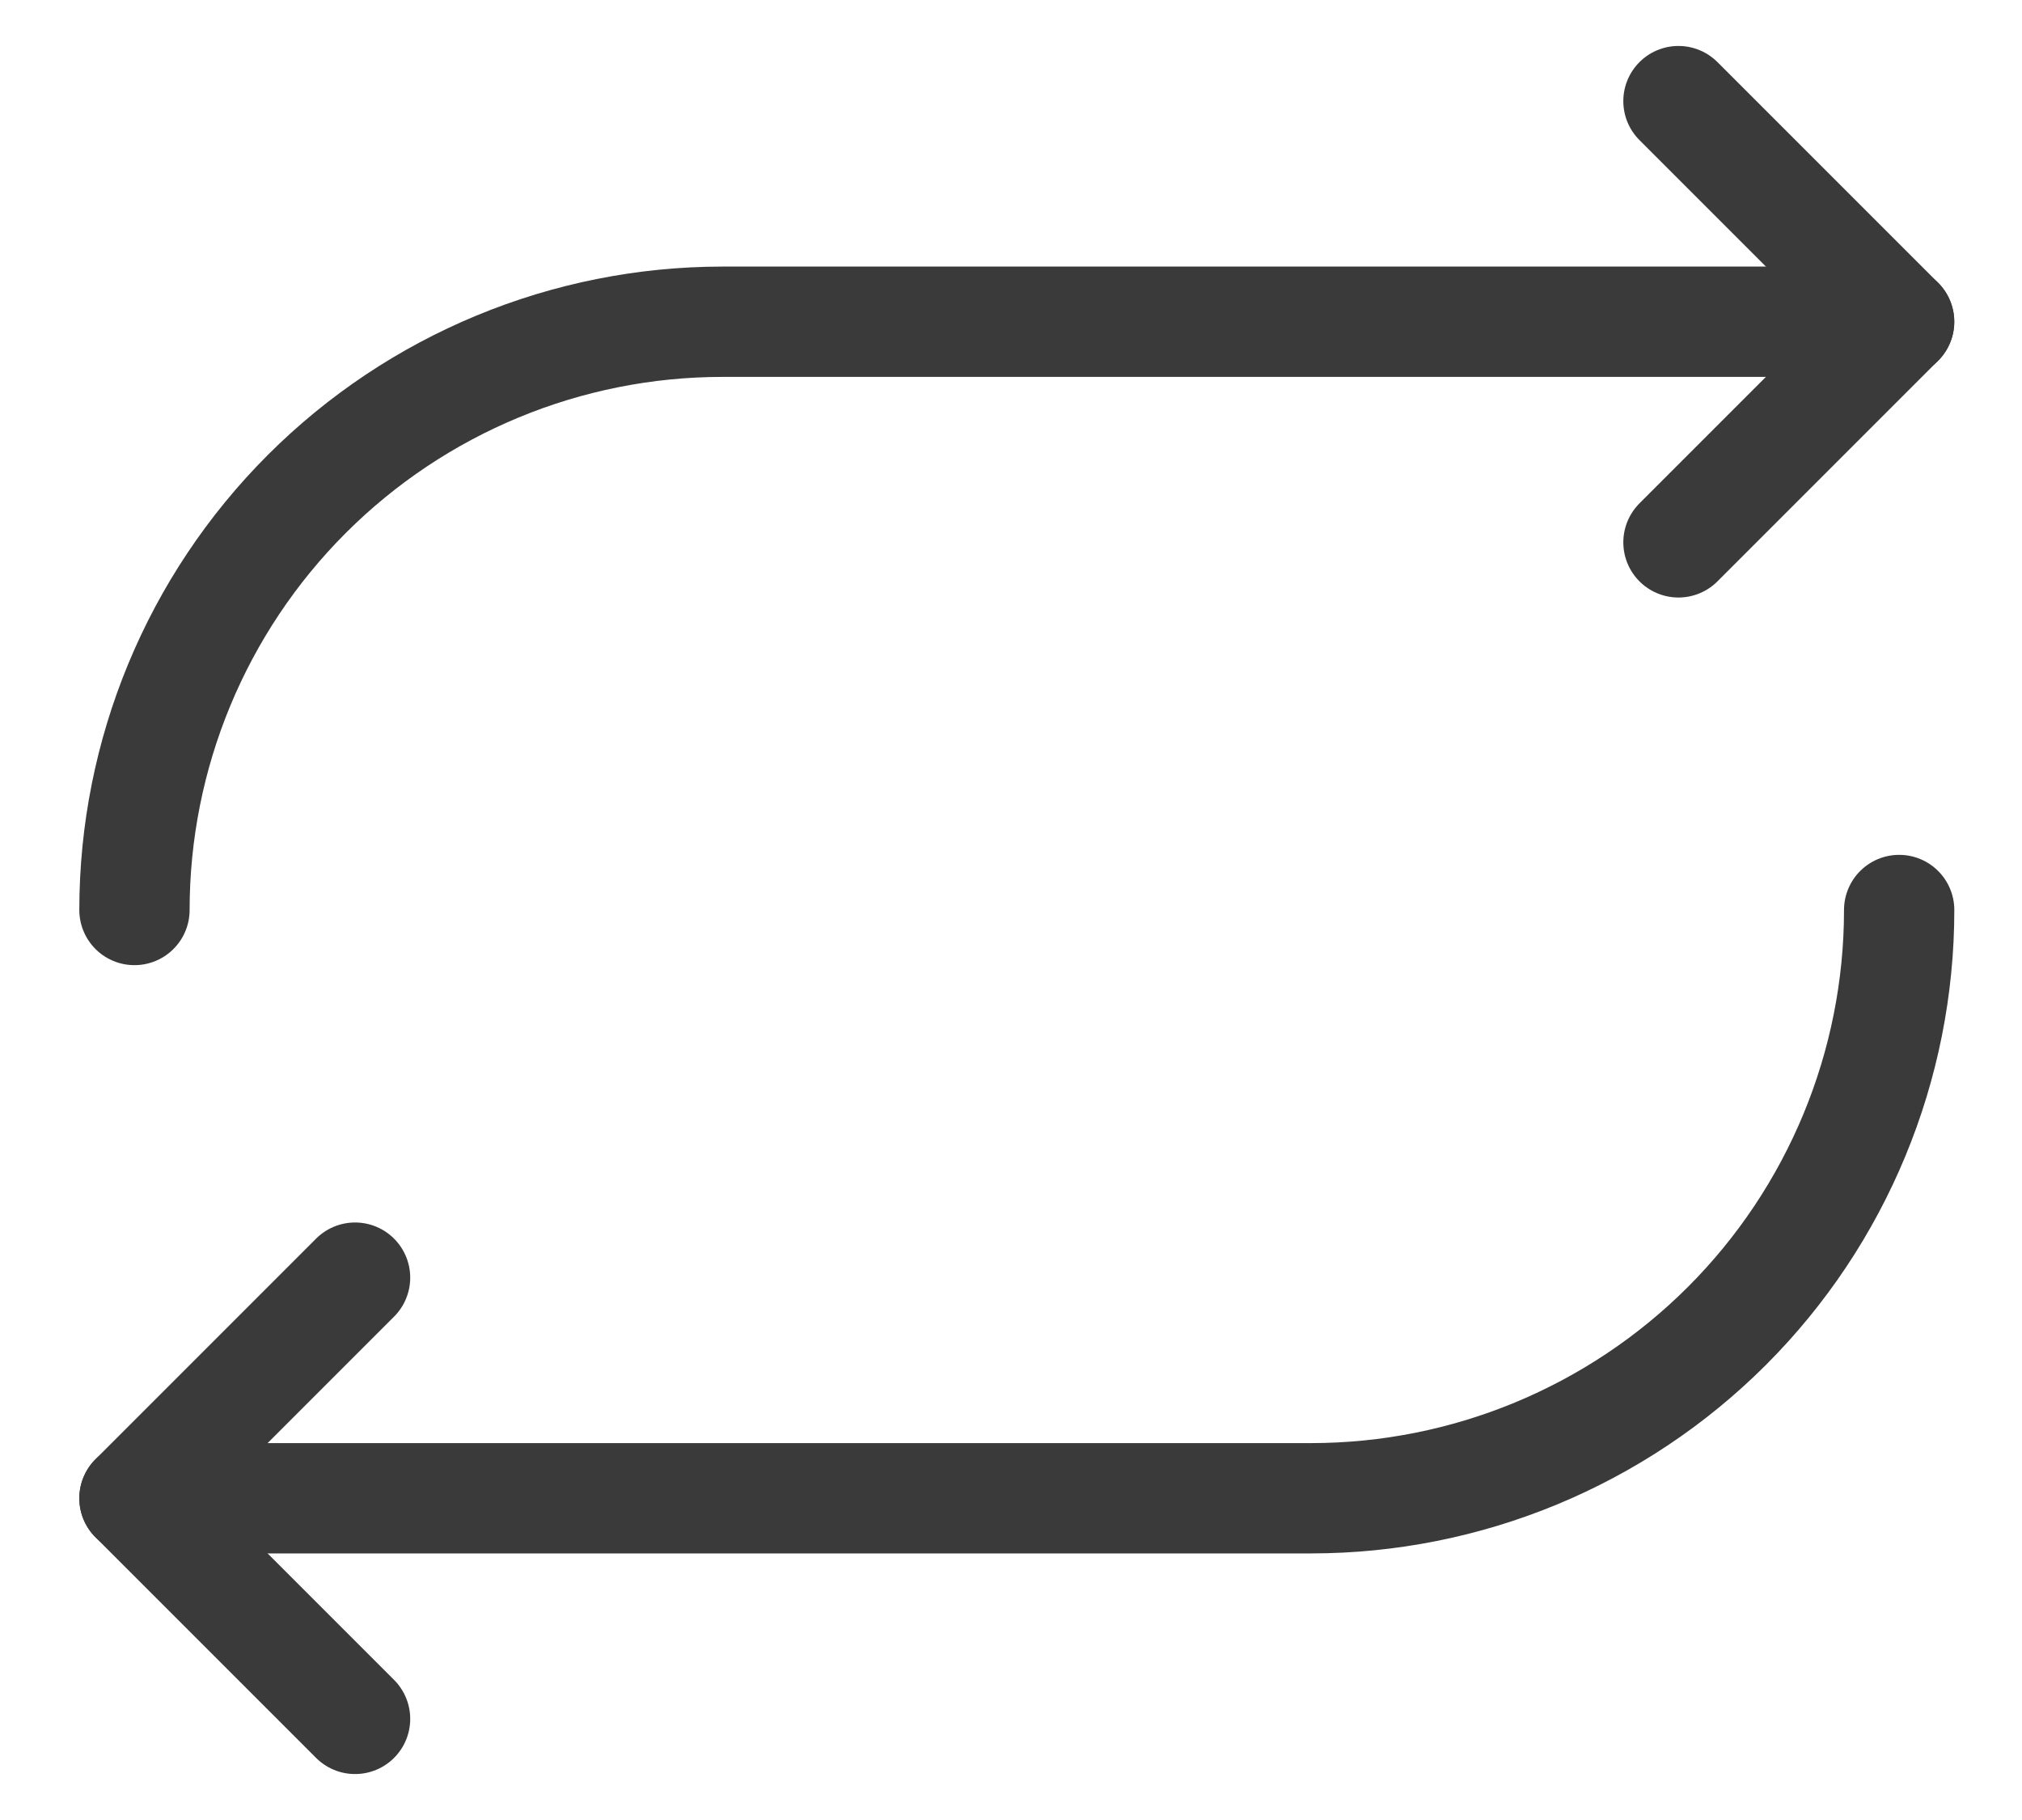
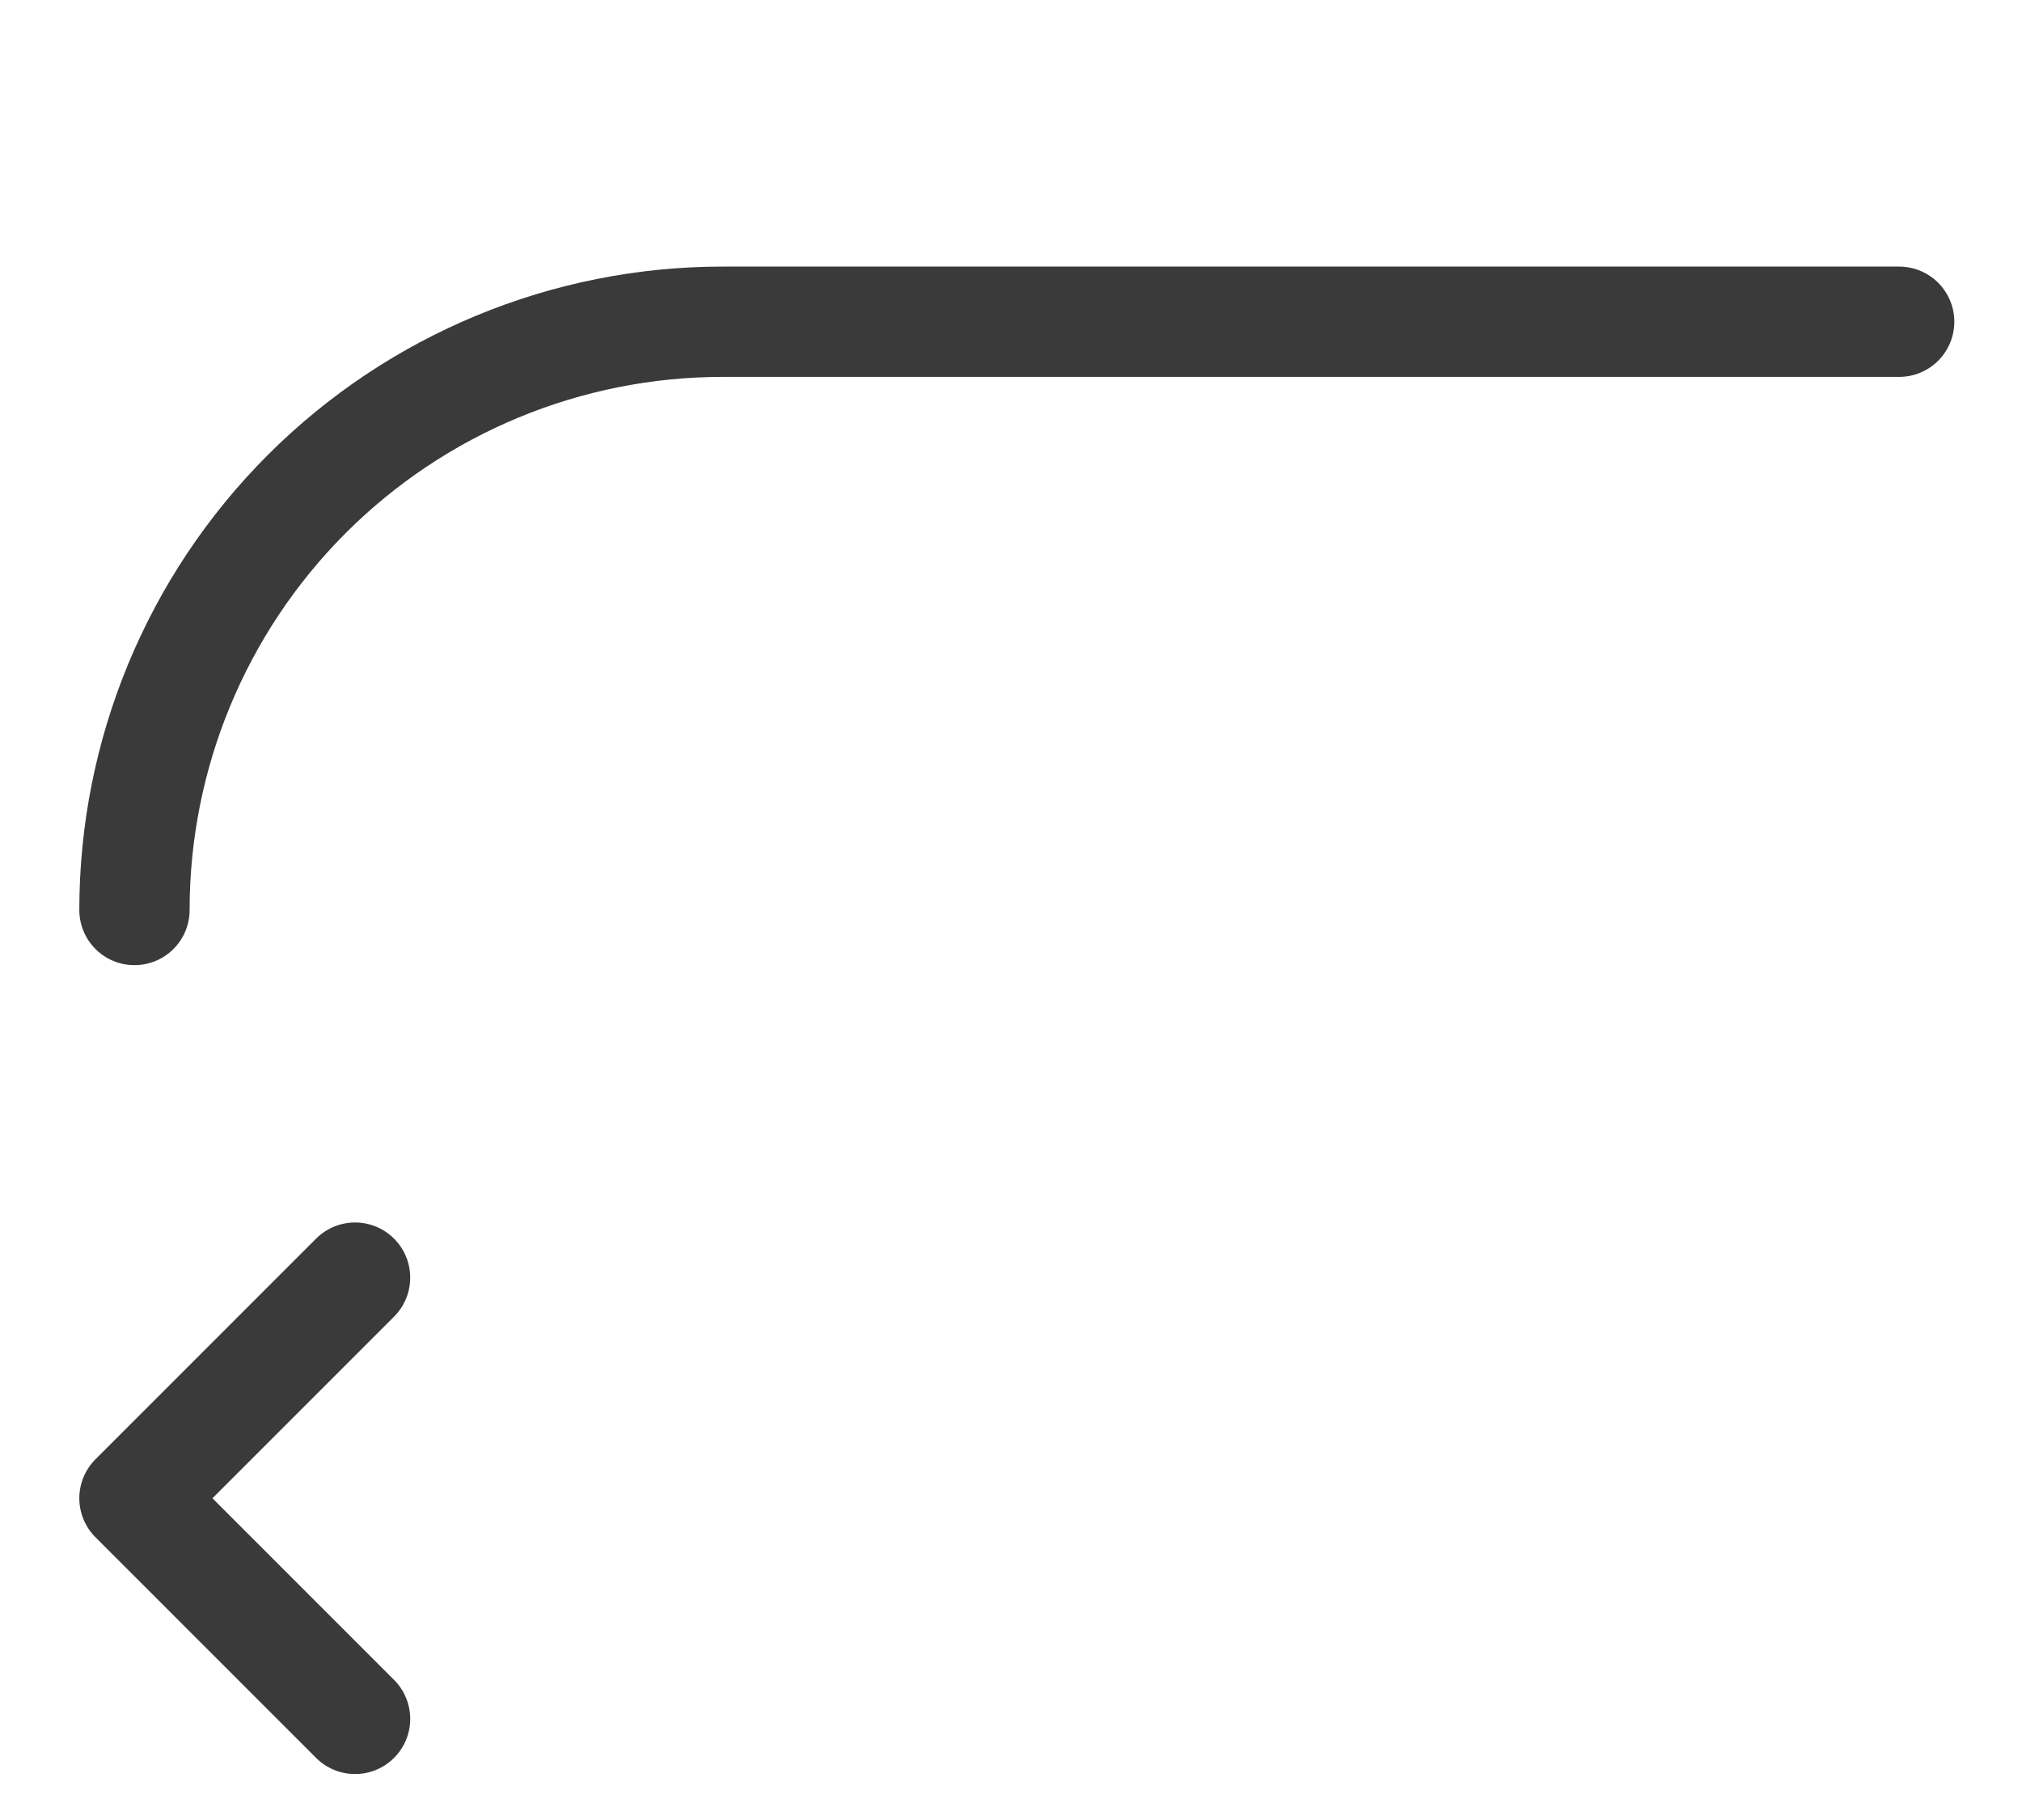
<svg xmlns="http://www.w3.org/2000/svg" width="20" height="18" viewBox="0 0 20 18" fill="none">
-   <path d="M16.602 5.364L18.784 3.182L16.602 1" stroke="#3A3A3A" stroke-width="1.091" stroke-linecap="round" stroke-linejoin="round" />
  <path d="M1.33 9C1.33 7.457 1.943 5.977 3.034 4.886C4.125 3.795 5.605 3.182 7.148 3.182H18.785" stroke="#3A3A3A" stroke-width="1.091" stroke-linecap="round" stroke-linejoin="round" />
  <path d="M3.512 12.636L1.33 14.818L3.512 17" stroke="#3A3A3A" stroke-width="1.091" stroke-linecap="round" stroke-linejoin="round" />
-   <path d="M18.785 9C18.785 10.543 18.172 12.023 17.081 13.114C15.989 14.205 14.509 14.818 12.966 14.818H1.33" stroke="#3A3A3A" stroke-width="1.091" stroke-linecap="round" stroke-linejoin="round" />
</svg>